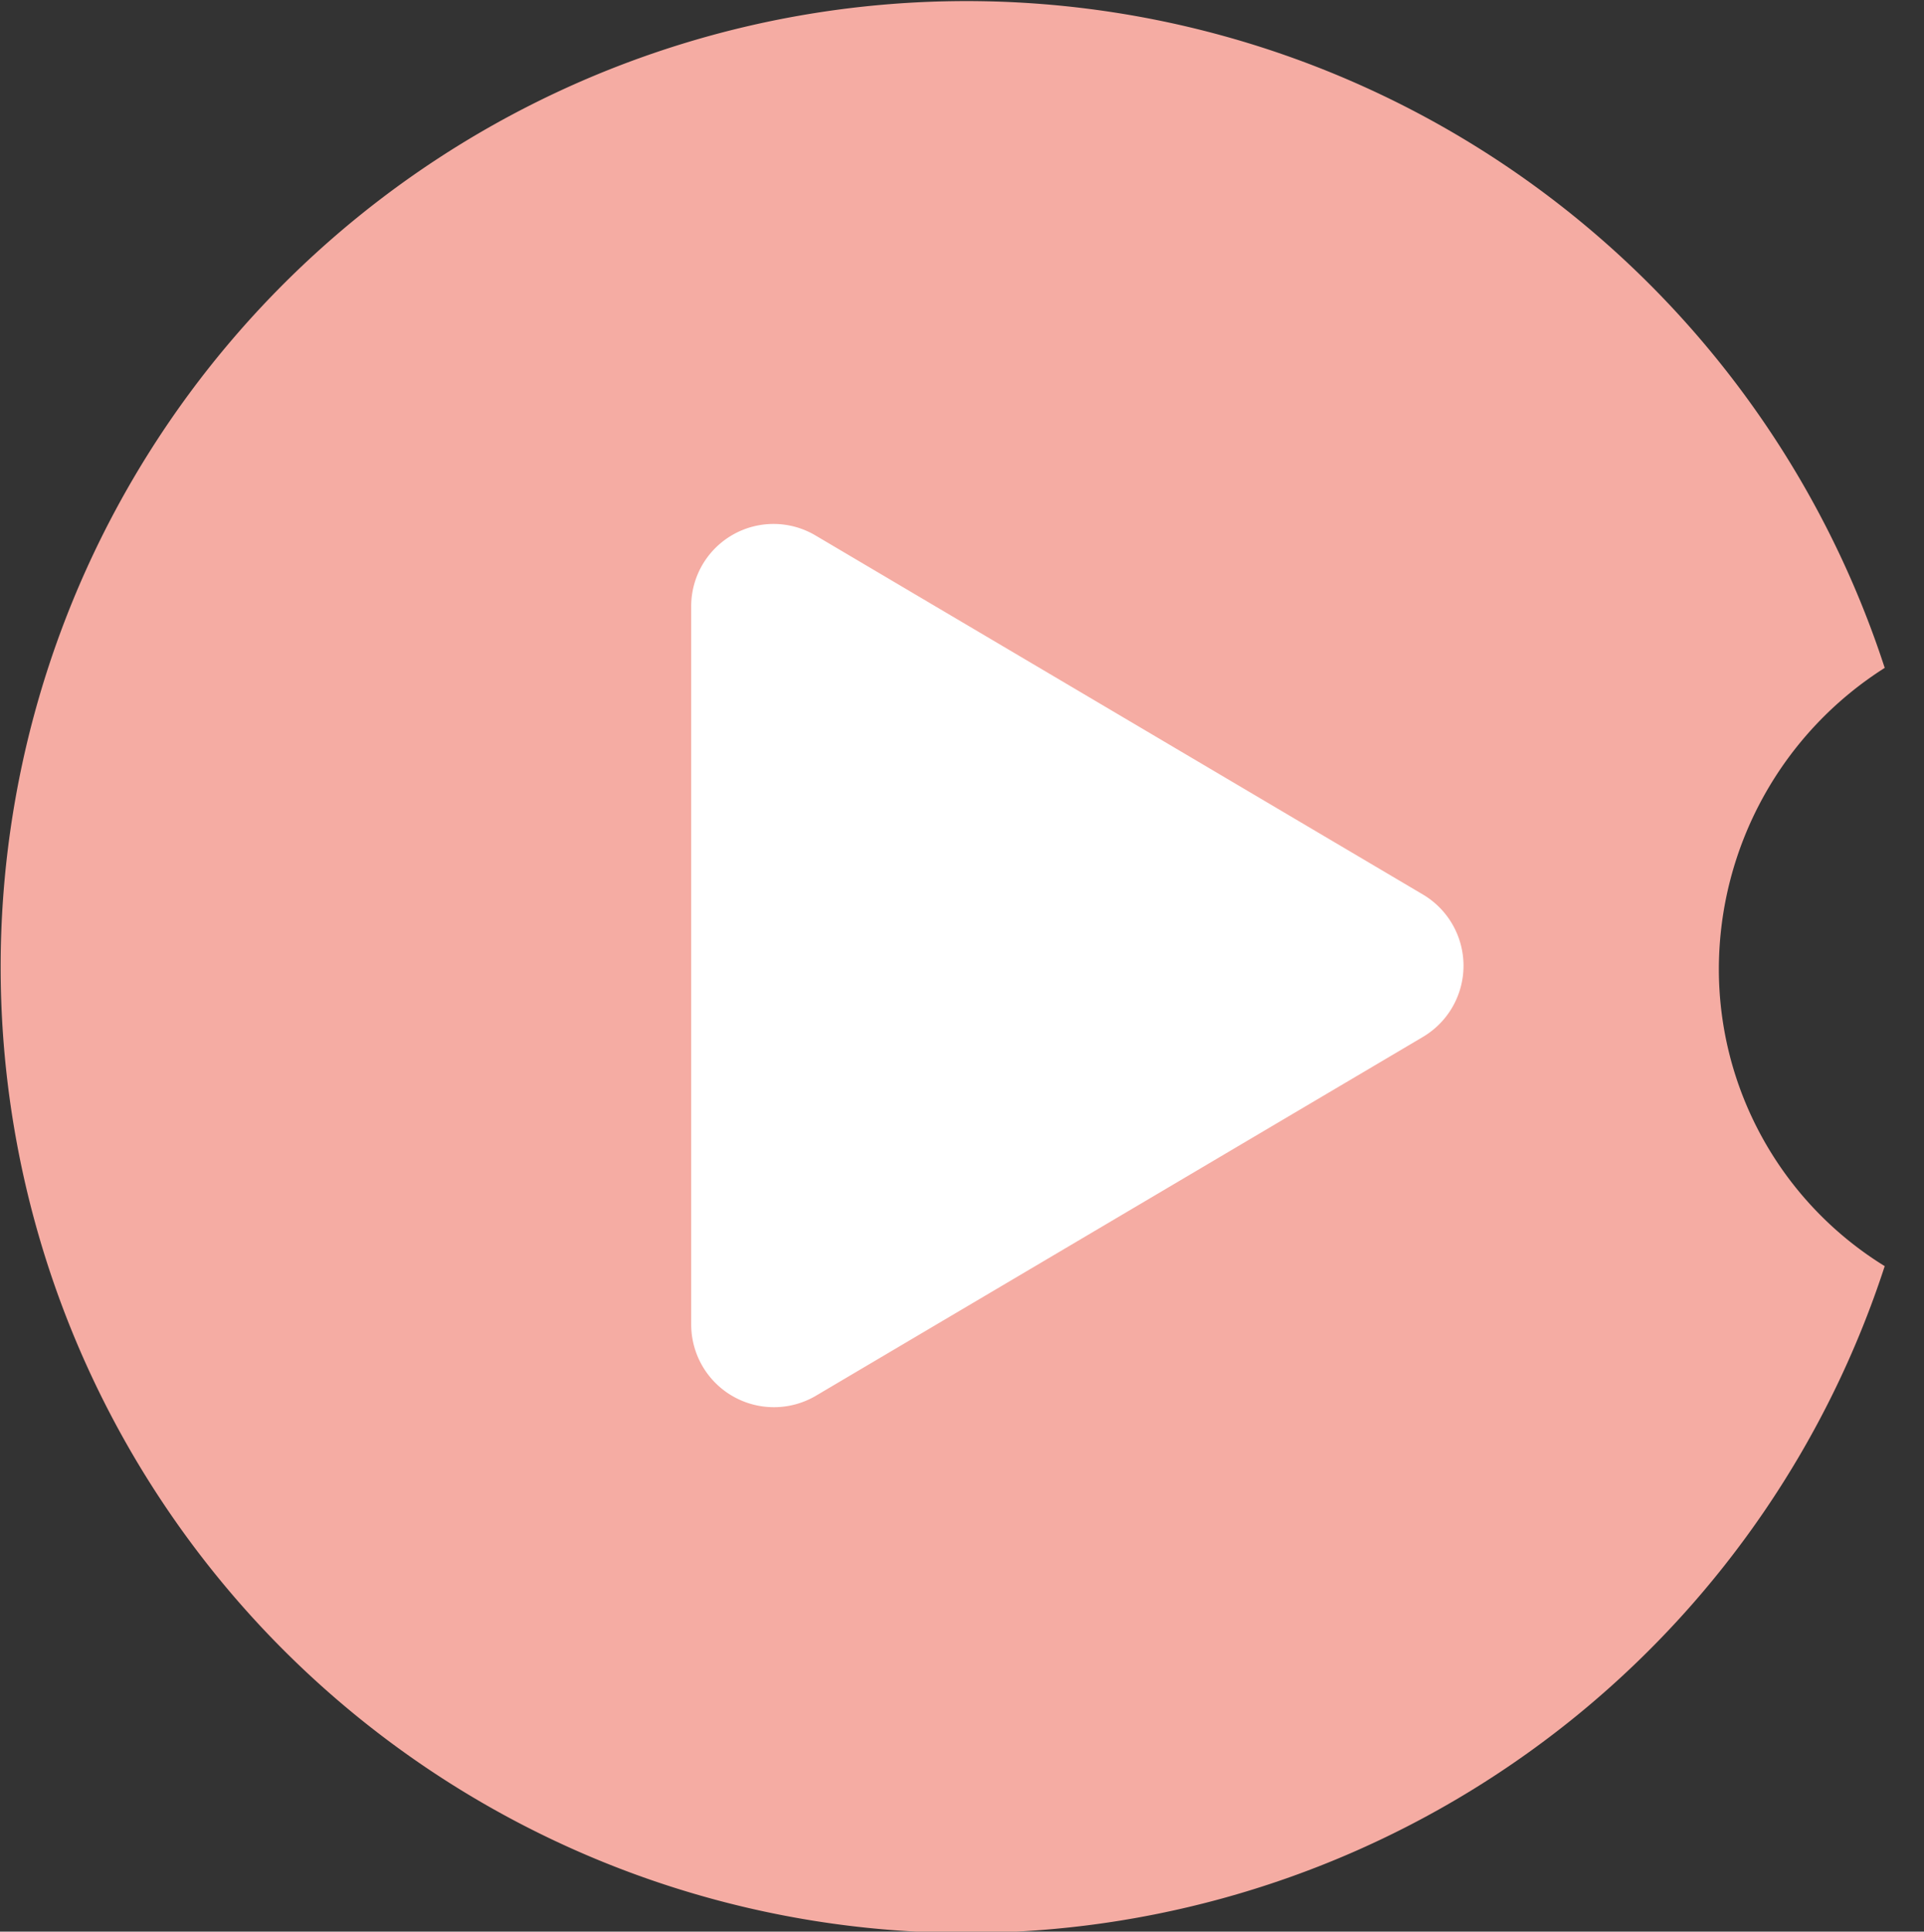
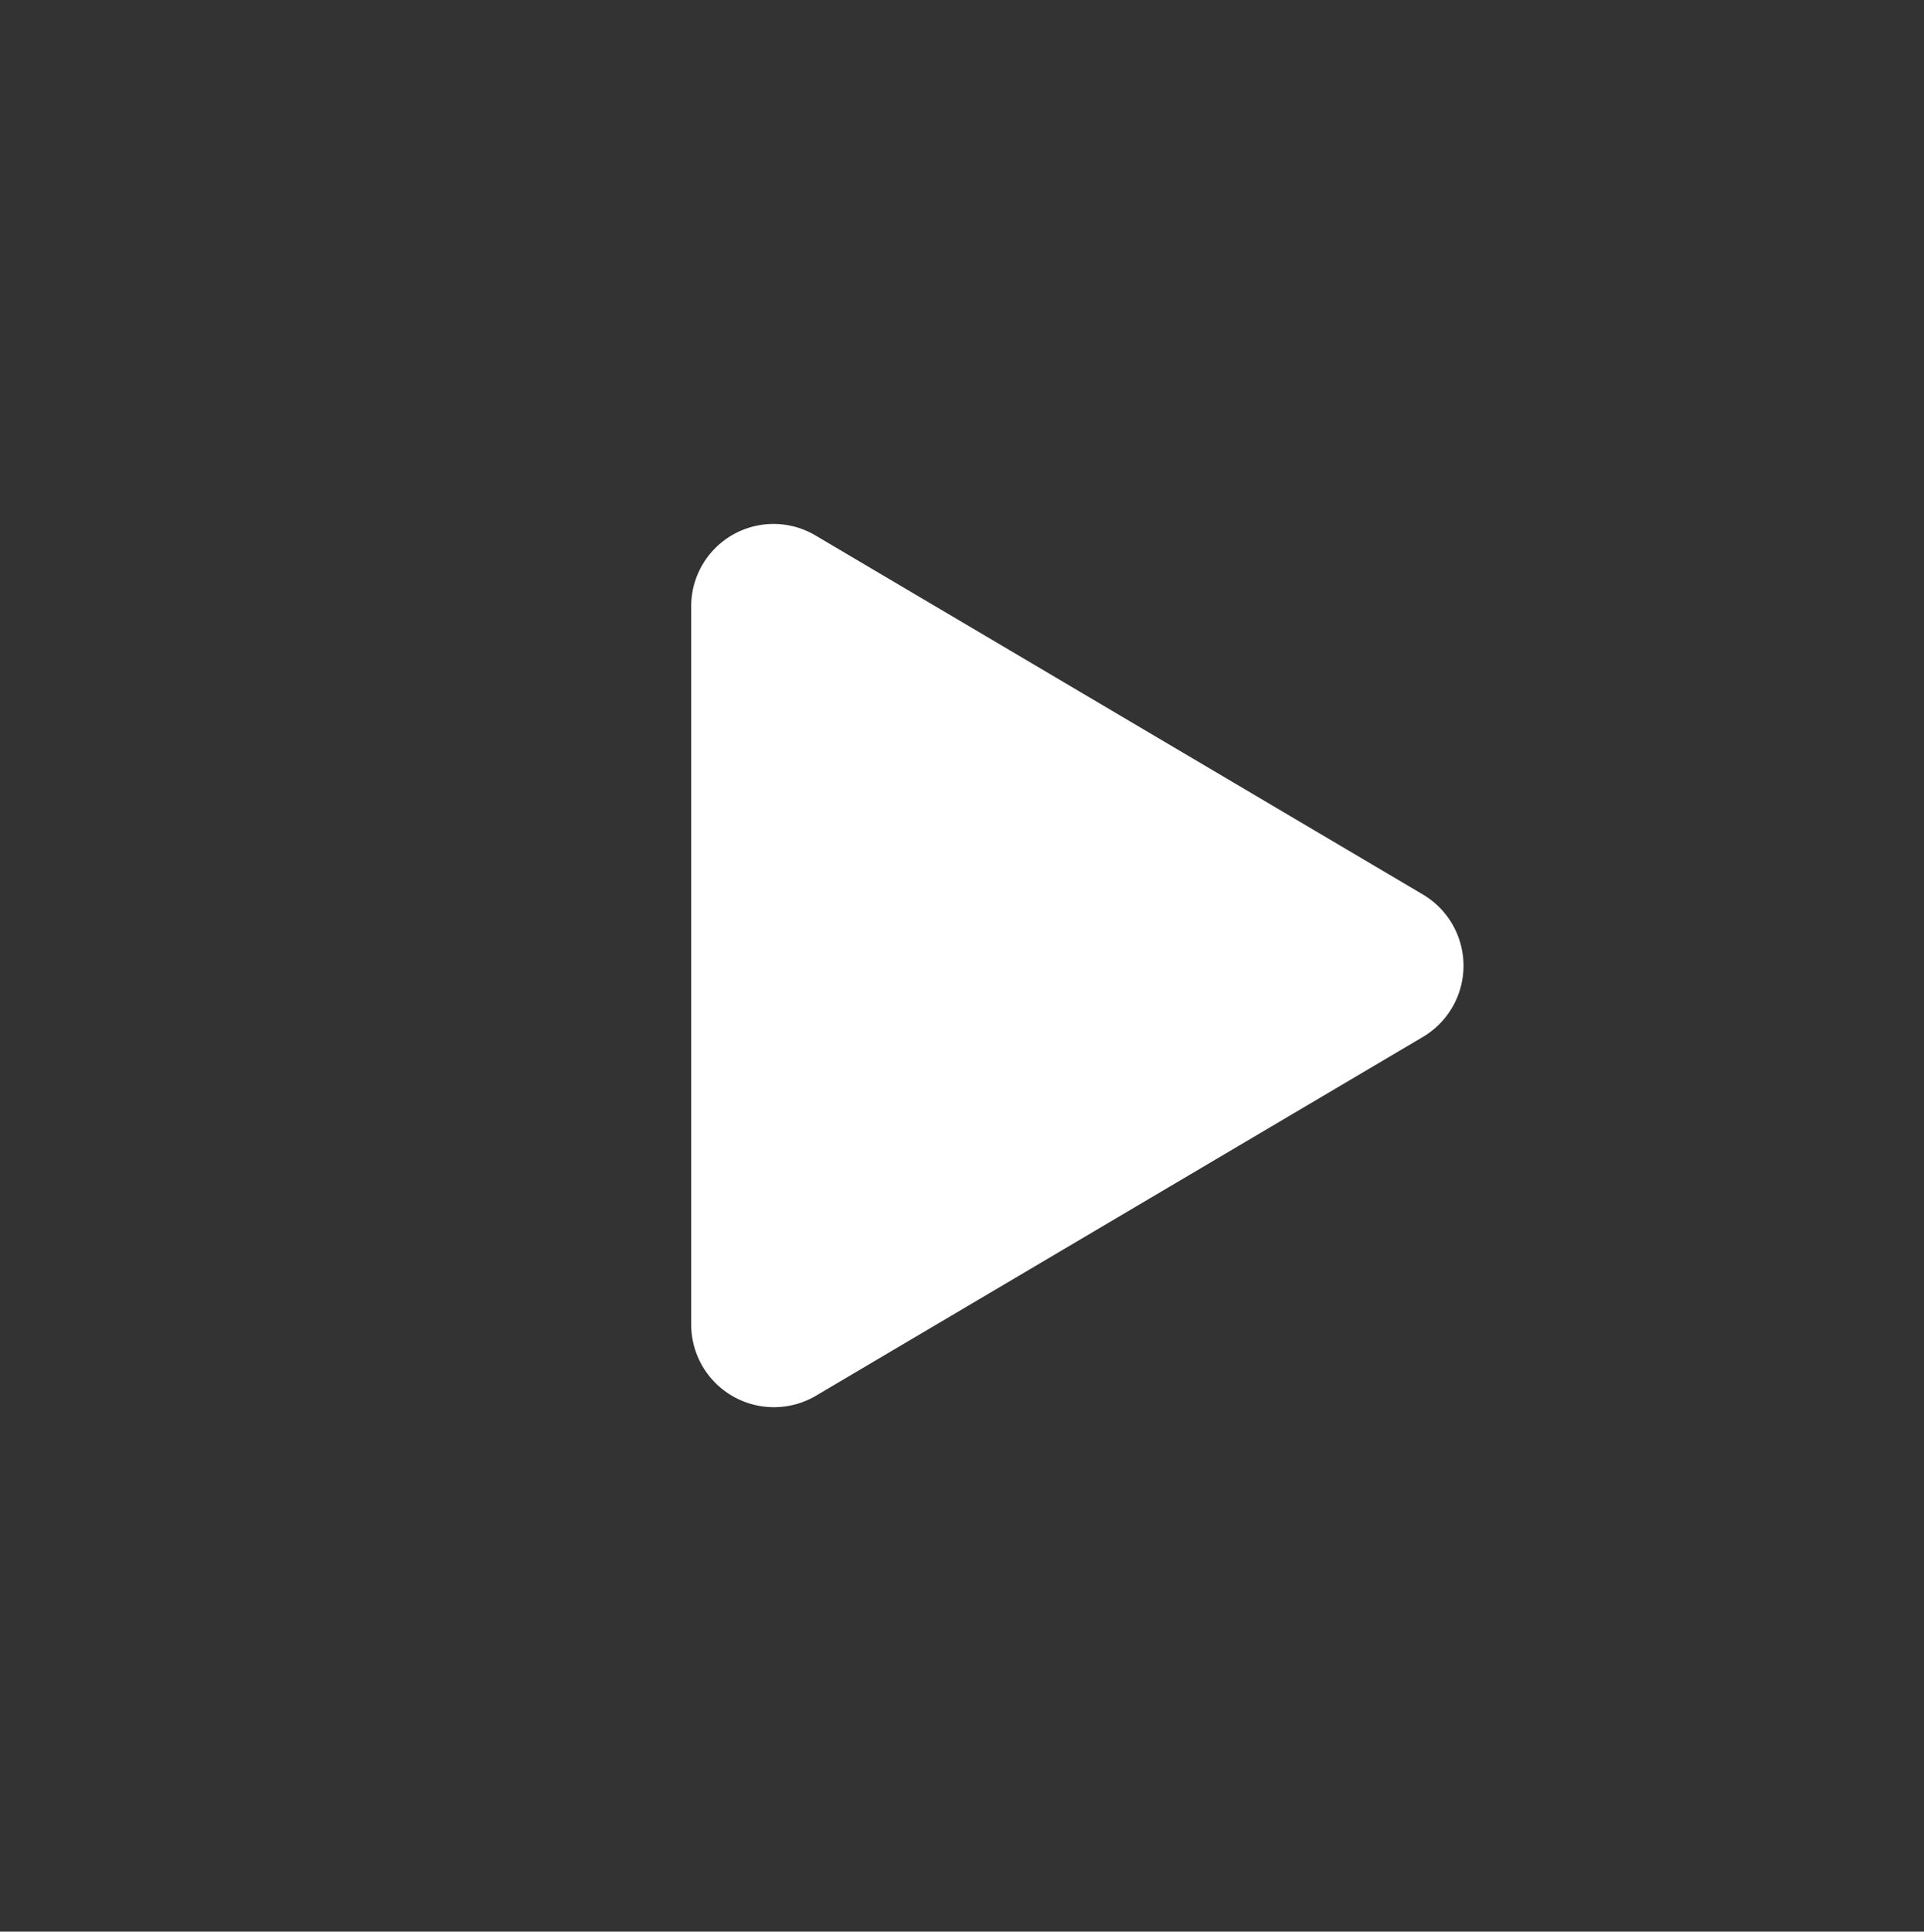
<svg xmlns="http://www.w3.org/2000/svg" id="Laag_1" data-name="Laag 1" viewBox="0 0 96.98 97.35">
  <rect x="0" y="0" width="96.98" height="97.35" fill="#333333" stroke="none" />
  <defs>
    <style>.cls-1{fill:#f5aca3;}.cls-2{fill:#fff;}</style>
  </defs>
  <title>playbuttons</title>
-   <path class="cls-1" d="M86.64,48.76A18,18,0,0,1,95,33.66a48.68,48.68,0,1,0,0,30.15A17.59,17.59,0,0,1,86.64,48.76Z" />
  <path class="cls-2" d="M71.72,52.26,41.13,70.34a4.17,4.17,0,0,1-6.29-3.59V30.58A4.15,4.15,0,0,1,41.13,27L71.72,45.08A4.17,4.17,0,0,1,71.72,52.26Z" />
</svg>